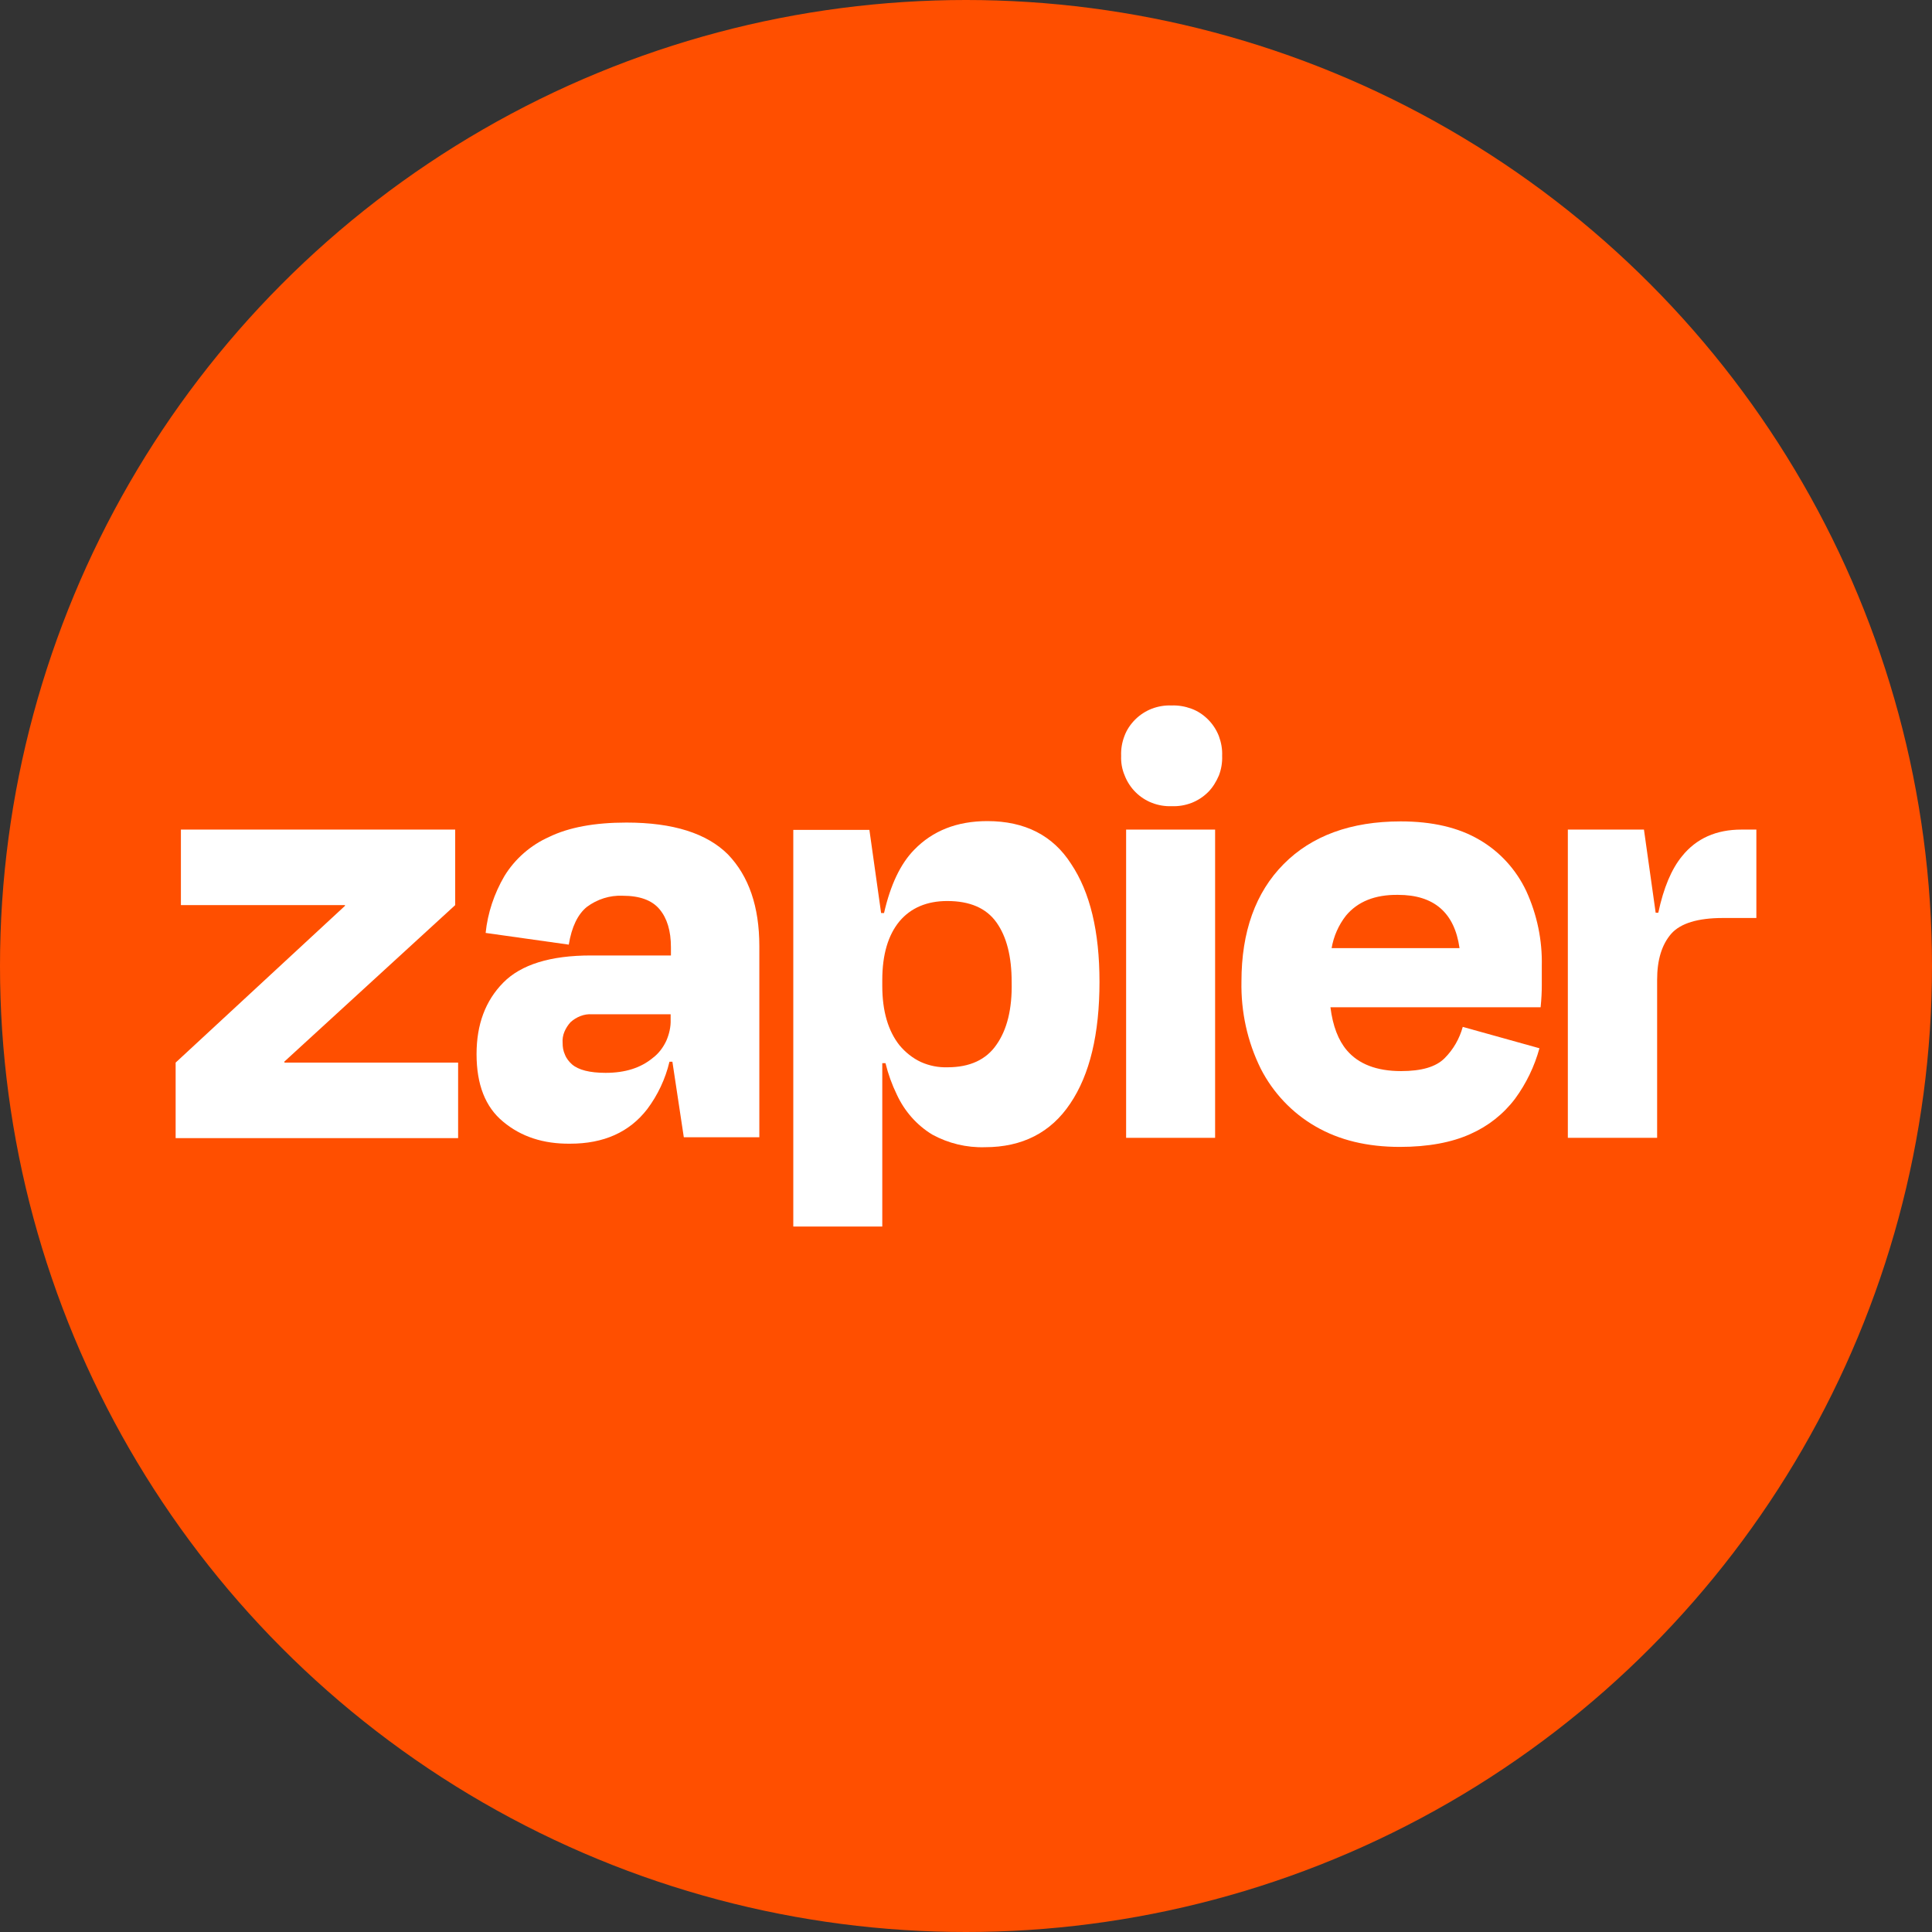
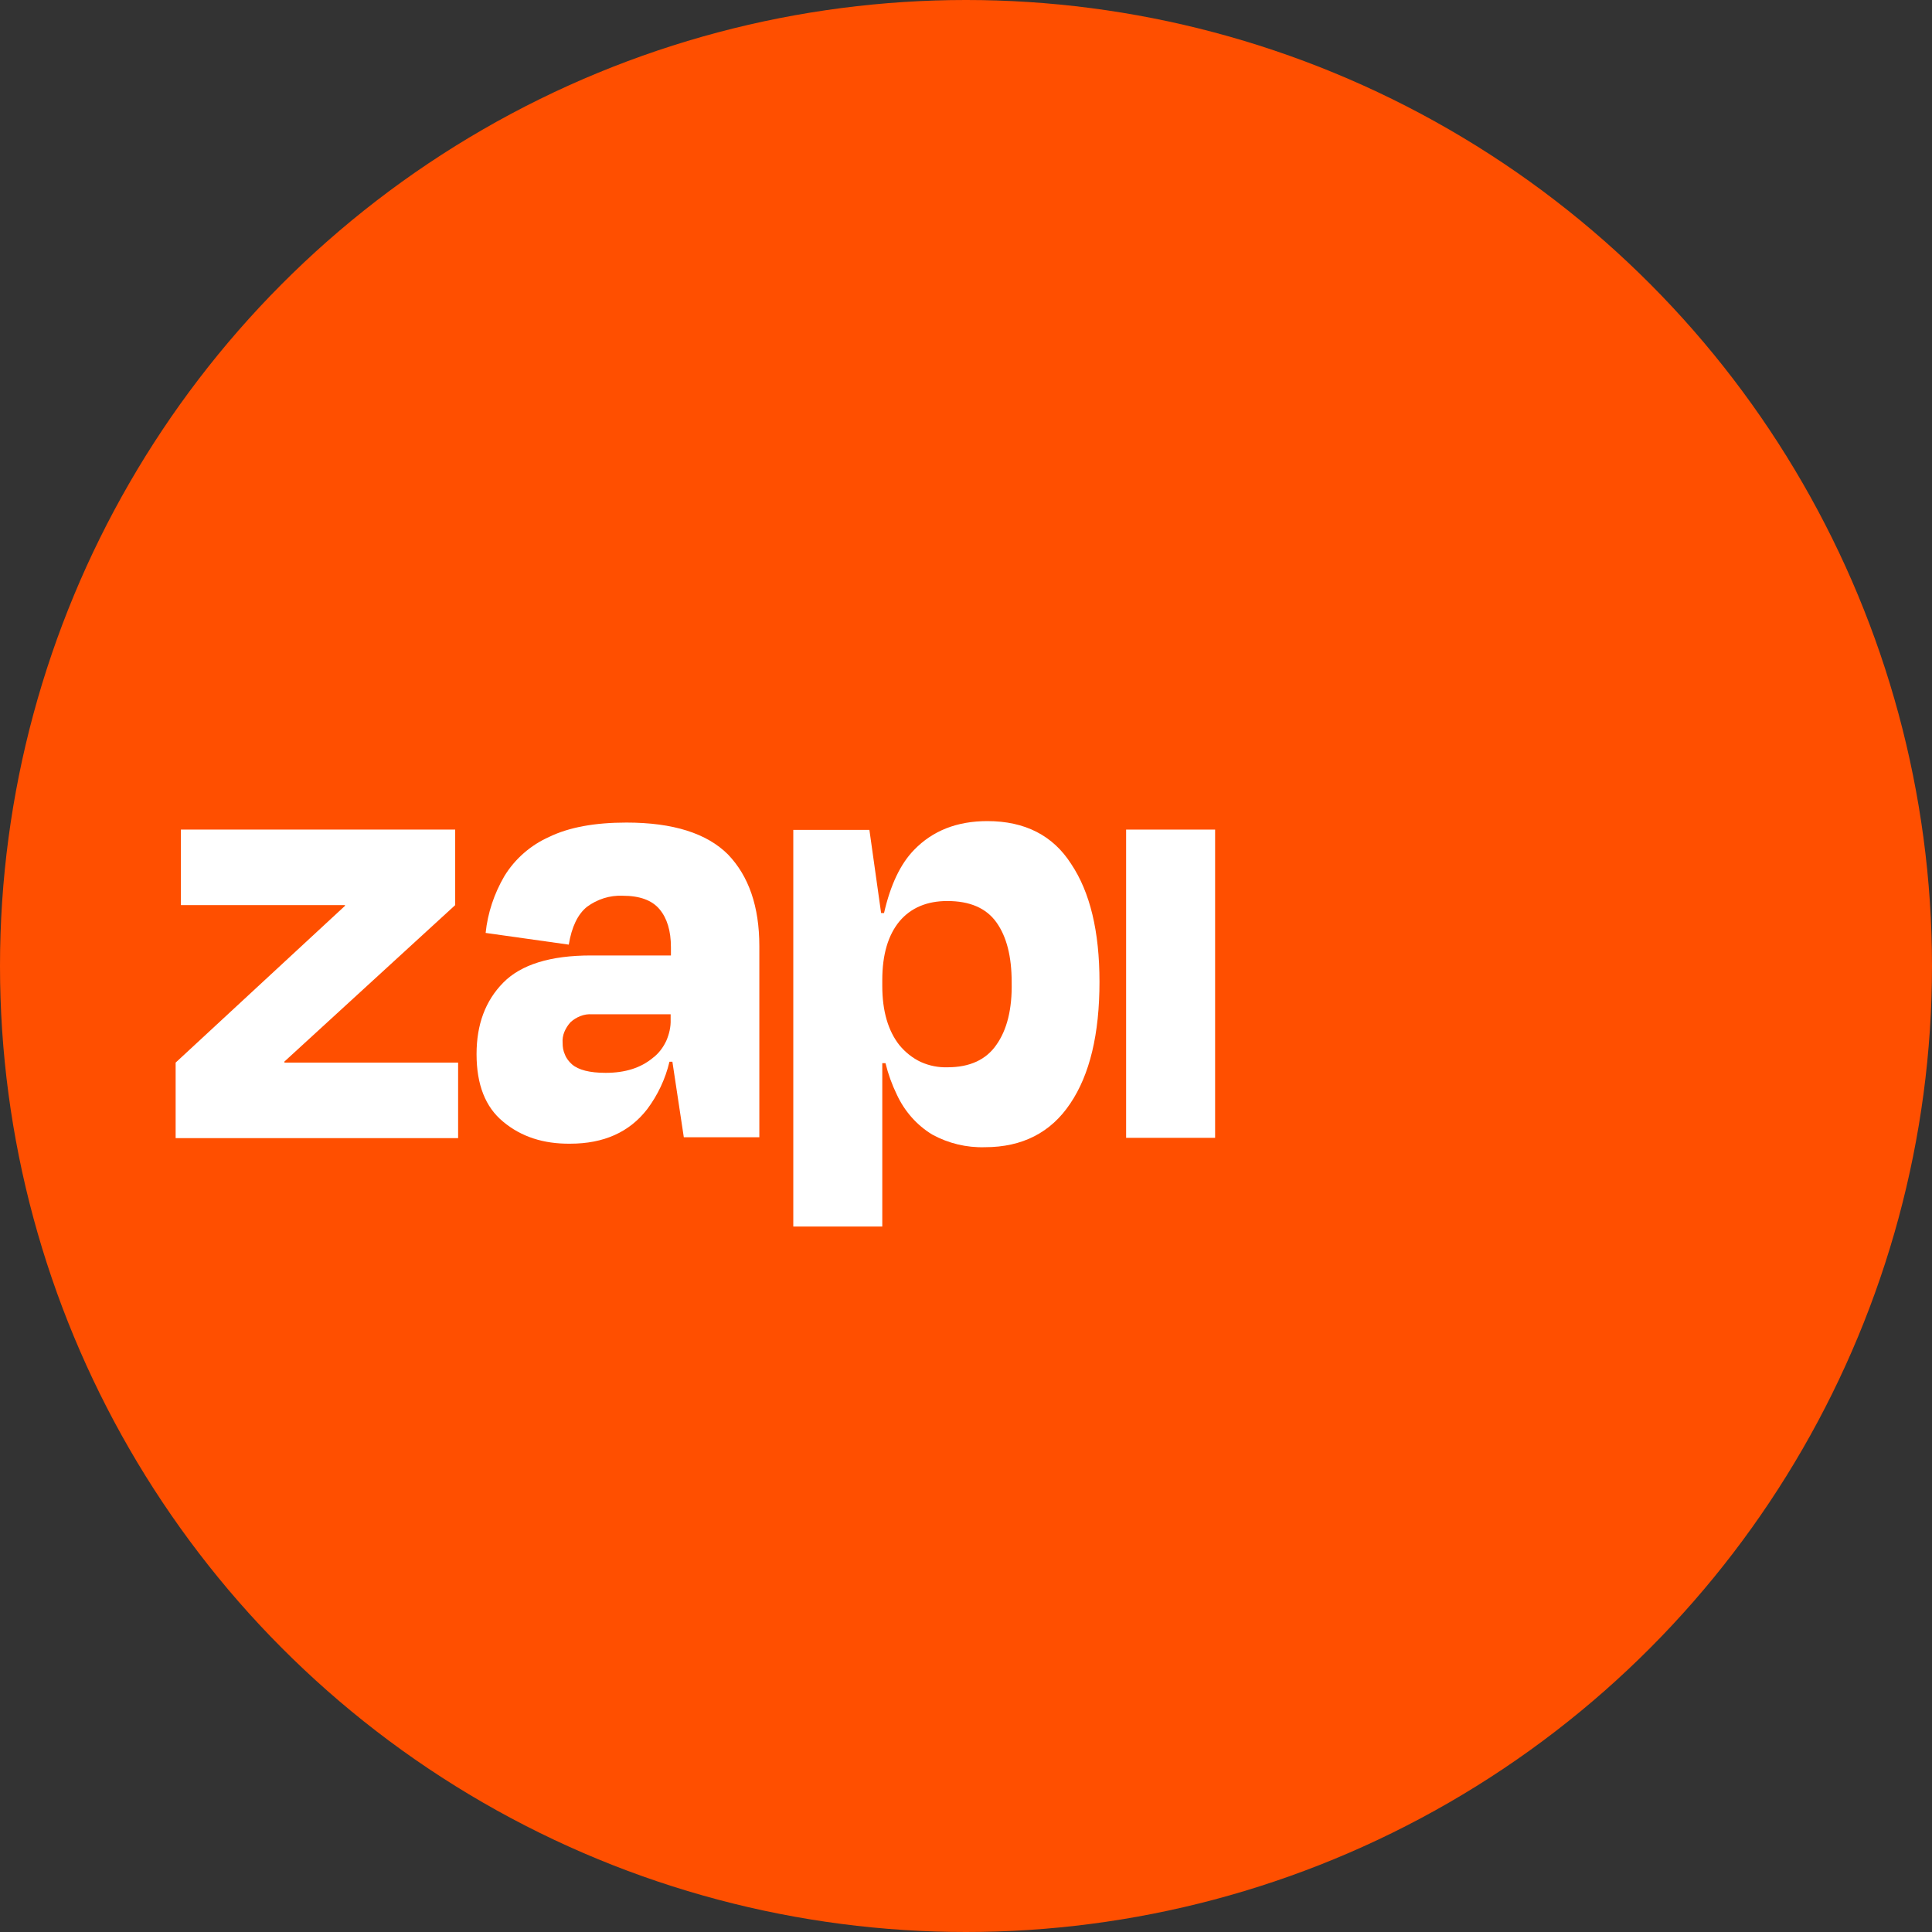
<svg xmlns="http://www.w3.org/2000/svg" version="1.1" x="0px" y="0px" viewBox="0 0 66 66" style="enable-background:new 0 0 66 66;" xml:space="preserve">
  <rect x="0" y="0" width="66" height="66" fill="#333333" stroke="none" />
  <style type="text/css">
	.st0{display:none;}
	.st1{display:inline;fill:#F9F9F9;}
	.st2{display:inline;}
	.st3{fill:#201515;}
	.st4{fill:#FF4F00;}
	.st5{fill:#FFFFFF;}
</style>
  <g id="Layer_1" class="st0">
    <circle class="st1" cx="33" cy="33" r="33" />
    <g class="st2">
      <path class="st3" d="M17.09,36.01l-0.01-0.03l5.33-4.88v-2.35h-8.56v2.35h5.11l0.01,0.02l-5.28,4.89v2.35h8.81v-2.35H17.09z" />
-       <path class="st3" d="M27.76,28.52c-0.99,0-1.79,0.15-2.41,0.45c-0.58,0.26-1.07,0.69-1.4,1.23c-0.32,0.54-0.52,1.15-0.59,1.78    l2.6,0.36c0.09-0.55,0.28-0.95,0.56-1.18c0.32-0.24,0.72-0.36,1.12-0.35c0.53,0,0.91,0.14,1.15,0.42    c0.24,0.28,0.36,0.67,0.36,1.19v0.26h-2.5c-1.27,0-2.18,0.28-2.74,0.85c-0.56,0.56-0.83,1.31-0.83,2.23    c0,0.95,0.28,1.65,0.83,2.11c0.55,0.46,1.25,0.69,2.09,0.69c1.04,0,1.84-0.36,2.4-1.08c0.33-0.44,0.57-0.94,0.69-1.48h0.09    l0.36,2.35h2.35V32.4c0-1.23-0.32-2.19-0.97-2.86C30.27,28.86,29.21,28.52,27.76,28.52z M28.58,35.87    c-0.37,0.31-0.86,0.47-1.47,0.47c-0.5,0-0.85-0.09-1.05-0.26c-0.1-0.08-0.17-0.19-0.22-0.3c-0.05-0.12-0.08-0.24-0.07-0.37    c-0.01-0.12,0.01-0.24,0.06-0.35c0.04-0.11,0.11-0.21,0.19-0.3c0.09-0.08,0.19-0.15,0.31-0.19c0.12-0.04,0.24-0.06,0.36-0.05h2.46    v0.16c0.01,0.23-0.04,0.46-0.14,0.66C28.9,35.54,28.76,35.73,28.58,35.87z" />
      <path class="st3" d="M46.12,28.75h-2.78v9.62h2.78V28.75z" />
      <path class="st3" d="M62.53,28.75c-0.79,0-1.4,0.28-1.86,0.83c-0.33,0.4-0.57,0.99-0.74,1.77h-0.08l-0.36-2.6h-2.37v9.62h2.78    v-4.93c0-0.62,0.15-1.1,0.44-1.43c0.29-0.33,0.83-0.5,1.61-0.5H63v-2.76H62.53z" />
      <path class="st3" d="M54.36,29.06c-0.65-0.39-1.47-0.58-2.46-0.58c-1.56,0-2.77,0.44-3.65,1.33c-0.88,0.89-1.32,2.11-1.32,3.66    c-0.02,0.94,0.18,1.87,0.6,2.72c0.38,0.75,0.97,1.38,1.71,1.8c0.74,0.43,1.61,0.64,2.63,0.64c0.88,0,1.61-0.14,2.2-0.41    c0.55-0.24,1.04-0.62,1.4-1.11c0.35-0.47,0.61-1.01,0.76-1.57l-2.4-0.67c-0.1,0.37-0.29,0.7-0.56,0.98    c-0.27,0.27-0.72,0.41-1.36,0.41c-0.76,0-1.32-0.22-1.69-0.65c-0.27-0.31-0.44-0.76-0.51-1.34h6.56c0.03-0.27,0.04-0.5,0.04-0.68    v-0.6c0.02-0.8-0.15-1.6-0.49-2.33C55.5,29.99,55,29.43,54.36,29.06z M51.82,30.78c1.13,0,1.77,0.55,1.92,1.66h-3.99    c0.06-0.37,0.22-0.72,0.45-1.02C50.57,30.99,51.11,30.78,51.82,30.78z" />
      <path class="st3" d="M44.76,24.87c-0.21-0.01-0.42,0.03-0.61,0.1c-0.2,0.08-0.37,0.19-0.52,0.33c-0.15,0.15-0.26,0.32-0.34,0.52    s-0.11,0.4-0.1,0.61c-0.01,0.21,0.03,0.42,0.11,0.61c0.08,0.2,0.19,0.37,0.34,0.52c0.15,0.15,0.33,0.26,0.52,0.34    c0.2,0.08,0.4,0.11,0.61,0.1c0.21,0.01,0.42-0.03,0.61-0.1c0.19-0.08,0.37-0.19,0.52-0.34c0.15-0.15,0.26-0.33,0.33-0.52    c0.07-0.2,0.11-0.4,0.1-0.61c0.01-0.21-0.02-0.42-0.1-0.61c-0.08-0.19-0.19-0.37-0.34-0.52c-0.15-0.15-0.32-0.26-0.52-0.34    C45.18,24.9,44.97,24.86,44.76,24.87L44.76,24.87z" />
-       <path class="st3" d="M39.02,28.48c-0.95,0-1.71,0.3-2.28,0.89c-0.43,0.44-0.74,1.1-0.94,1.97h-0.09l-0.36-2.6h-2.37v12.38h2.78    v-5.1h0.1c0.08,0.34,0.2,0.67,0.36,0.99c0.24,0.51,0.62,0.95,1.11,1.24c0.5,0.27,1.07,0.41,1.64,0.4c1.16,0,2.05-0.45,2.66-1.36    c0.61-0.91,0.91-2.17,0.91-3.79c0-1.57-0.29-2.8-0.88-3.68C41.06,28.93,40.18,28.48,39.02,28.48z M39.3,35.45    c-0.32,0.47-0.83,0.7-1.52,0.7c-0.28,0.01-0.57-0.04-0.83-0.16c-0.26-0.12-0.49-0.3-0.66-0.52c-0.36-0.45-0.54-1.07-0.54-1.86    v-0.18c0-0.8,0.18-1.41,0.54-1.83c0.36-0.42,0.86-0.63,1.49-0.63c0.7,0,1.21,0.22,1.53,0.67c0.32,0.45,0.48,1.07,0.48,1.87    C39.79,34.34,39.63,34.99,39.3,35.45L39.3,35.45z" />
      <path class="st4" d="M12.62,36.01H3v2.36h9.62V36.01z" />
    </g>
  </g>
  <g id="Layer_1_copy">
    <circle class="st4" cx="33" cy="33" r="33" />
    <g>
      <path class="st5" d="M9.72,36.3l-0.01-0.03l5.84-5.35v-2.58H6.18v2.58h5.6l0.01,0.02L6,36.3v2.58h9.65V36.3H9.72z" />
      <path class="st5" d="M21.4,28.1c-1.08,0-1.96,0.16-2.64,0.49c-0.63,0.28-1.17,0.75-1.53,1.34c-0.35,0.6-0.57,1.26-0.64,1.94    l2.84,0.4c0.1-0.61,0.31-1.04,0.62-1.29c0.35-0.26,0.78-0.4,1.22-0.38c0.58,0,1,0.15,1.26,0.46c0.26,0.31,0.39,0.74,0.39,1.3v0.28    h-2.73c-1.39,0-2.39,0.31-3,0.93c-0.61,0.62-0.91,1.43-0.91,2.44c0,1.04,0.3,1.81,0.91,2.31c0.61,0.51,1.37,0.76,2.29,0.75    c1.14,0,2.02-0.39,2.63-1.18c0.36-0.48,0.62-1.03,0.76-1.62h0.1l0.39,2.58h2.58v-6.53c0-1.35-0.36-2.39-1.07-3.13    C24.15,28.47,23,28.1,21.4,28.1z M22.3,36.14c-0.41,0.34-0.94,0.51-1.61,0.51c-0.55,0-0.93-0.1-1.15-0.29    c-0.1-0.09-0.19-0.2-0.24-0.33c-0.06-0.13-0.08-0.26-0.08-0.4c-0.01-0.13,0.01-0.26,0.06-0.38c0.05-0.12,0.12-0.23,0.21-0.33    c0.1-0.09,0.21-0.16,0.34-0.21c0.13-0.05,0.26-0.07,0.39-0.06h2.69v0.18c0.01,0.25-0.05,0.5-0.15,0.73    C22.65,35.79,22.5,35.99,22.3,36.14z" />
      <path class="st5" d="M41.51,28.34h-3.04v10.53h3.04V28.34z" />
-       <path class="st5" d="M59.49,28.34c-0.86,0-1.54,0.3-2.03,0.91c-0.36,0.44-0.63,1.08-0.81,1.93h-0.09l-0.4-2.84h-2.6v10.53h3.05    v-5.4c0-0.68,0.16-1.2,0.48-1.57c0.32-0.36,0.91-0.54,1.77-0.54H60v-3.02H59.49z" />
-       <path class="st5" d="M50.54,28.69c-0.71-0.42-1.61-0.63-2.69-0.63c-1.7,0-3.04,0.49-4,1.46c-0.96,0.97-1.44,2.31-1.44,4.01    c-0.02,1.03,0.2,2.05,0.66,2.98c0.42,0.82,1.07,1.51,1.87,1.97c0.81,0.47,1.77,0.7,2.88,0.7c0.96,0,1.77-0.15,2.41-0.44    c0.61-0.27,1.13-0.68,1.53-1.21c0.38-0.52,0.66-1.1,0.83-1.72l-2.62-0.73c-0.11,0.4-0.32,0.77-0.62,1.07    c-0.3,0.3-0.79,0.44-1.49,0.44c-0.83,0-1.45-0.24-1.85-0.71c-0.29-0.34-0.48-0.83-0.56-1.47h7.18c0.03-0.3,0.04-0.54,0.04-0.75    v-0.66c0.02-0.88-0.16-1.75-0.53-2.56C51.79,29.7,51.23,29.09,50.54,28.69z M47.76,30.57c1.23,0,1.93,0.61,2.1,1.82h-4.37    c0.07-0.41,0.24-0.79,0.49-1.11C46.38,30.8,46.97,30.56,47.76,30.57z" />
-       <path class="st5" d="M40.02,24.1c-0.23-0.01-0.46,0.03-0.67,0.11c-0.21,0.08-0.41,0.21-0.57,0.37c-0.16,0.16-0.29,0.35-0.37,0.57    c-0.08,0.21-0.12,0.44-0.11,0.67c-0.01,0.23,0.03,0.46,0.12,0.67c0.08,0.21,0.21,0.41,0.37,0.57c0.16,0.16,0.36,0.29,0.57,0.37    c0.21,0.08,0.44,0.12,0.67,0.11c0.23,0.01,0.46-0.03,0.67-0.11c0.21-0.08,0.41-0.21,0.57-0.37c0.16-0.16,0.28-0.36,0.37-0.57    c0.08-0.21,0.12-0.44,0.11-0.67c0.01-0.23-0.03-0.45-0.11-0.67c-0.08-0.21-0.21-0.41-0.37-0.57c-0.16-0.16-0.35-0.29-0.57-0.37    C40.48,24.13,40.25,24.09,40.02,24.1L40.02,24.1z" />
      <path class="st5" d="M33.73,28.05c-1.04,0-1.87,0.33-2.5,0.98c-0.47,0.48-0.81,1.2-1.03,2.16h-0.1l-0.4-2.84h-2.6V41.9h3.04v-5.58    h0.11c0.09,0.37,0.22,0.73,0.39,1.08c0.26,0.56,0.68,1.04,1.21,1.36c0.55,0.3,1.17,0.45,1.8,0.43c1.27,0,2.25-0.5,2.91-1.49    c0.67-0.99,1-2.38,1-4.16c0-1.72-0.32-3.06-0.97-4.03C35.97,28.54,35.01,28.05,33.73,28.05z M34.04,35.69    c-0.35,0.51-0.91,0.77-1.67,0.77c-0.31,0.01-0.62-0.05-0.91-0.18c-0.28-0.13-0.53-0.33-0.73-0.57c-0.39-0.49-0.59-1.17-0.59-2.03    v-0.2c0-0.87,0.2-1.54,0.59-2.01c0.39-0.46,0.94-0.69,1.63-0.69c0.77,0,1.33,0.24,1.68,0.73c0.35,0.49,0.52,1.17,0.52,2.04    C34.58,34.47,34.4,35.18,34.04,35.69L34.04,35.69z" />
    </g>
  </g>
</svg>